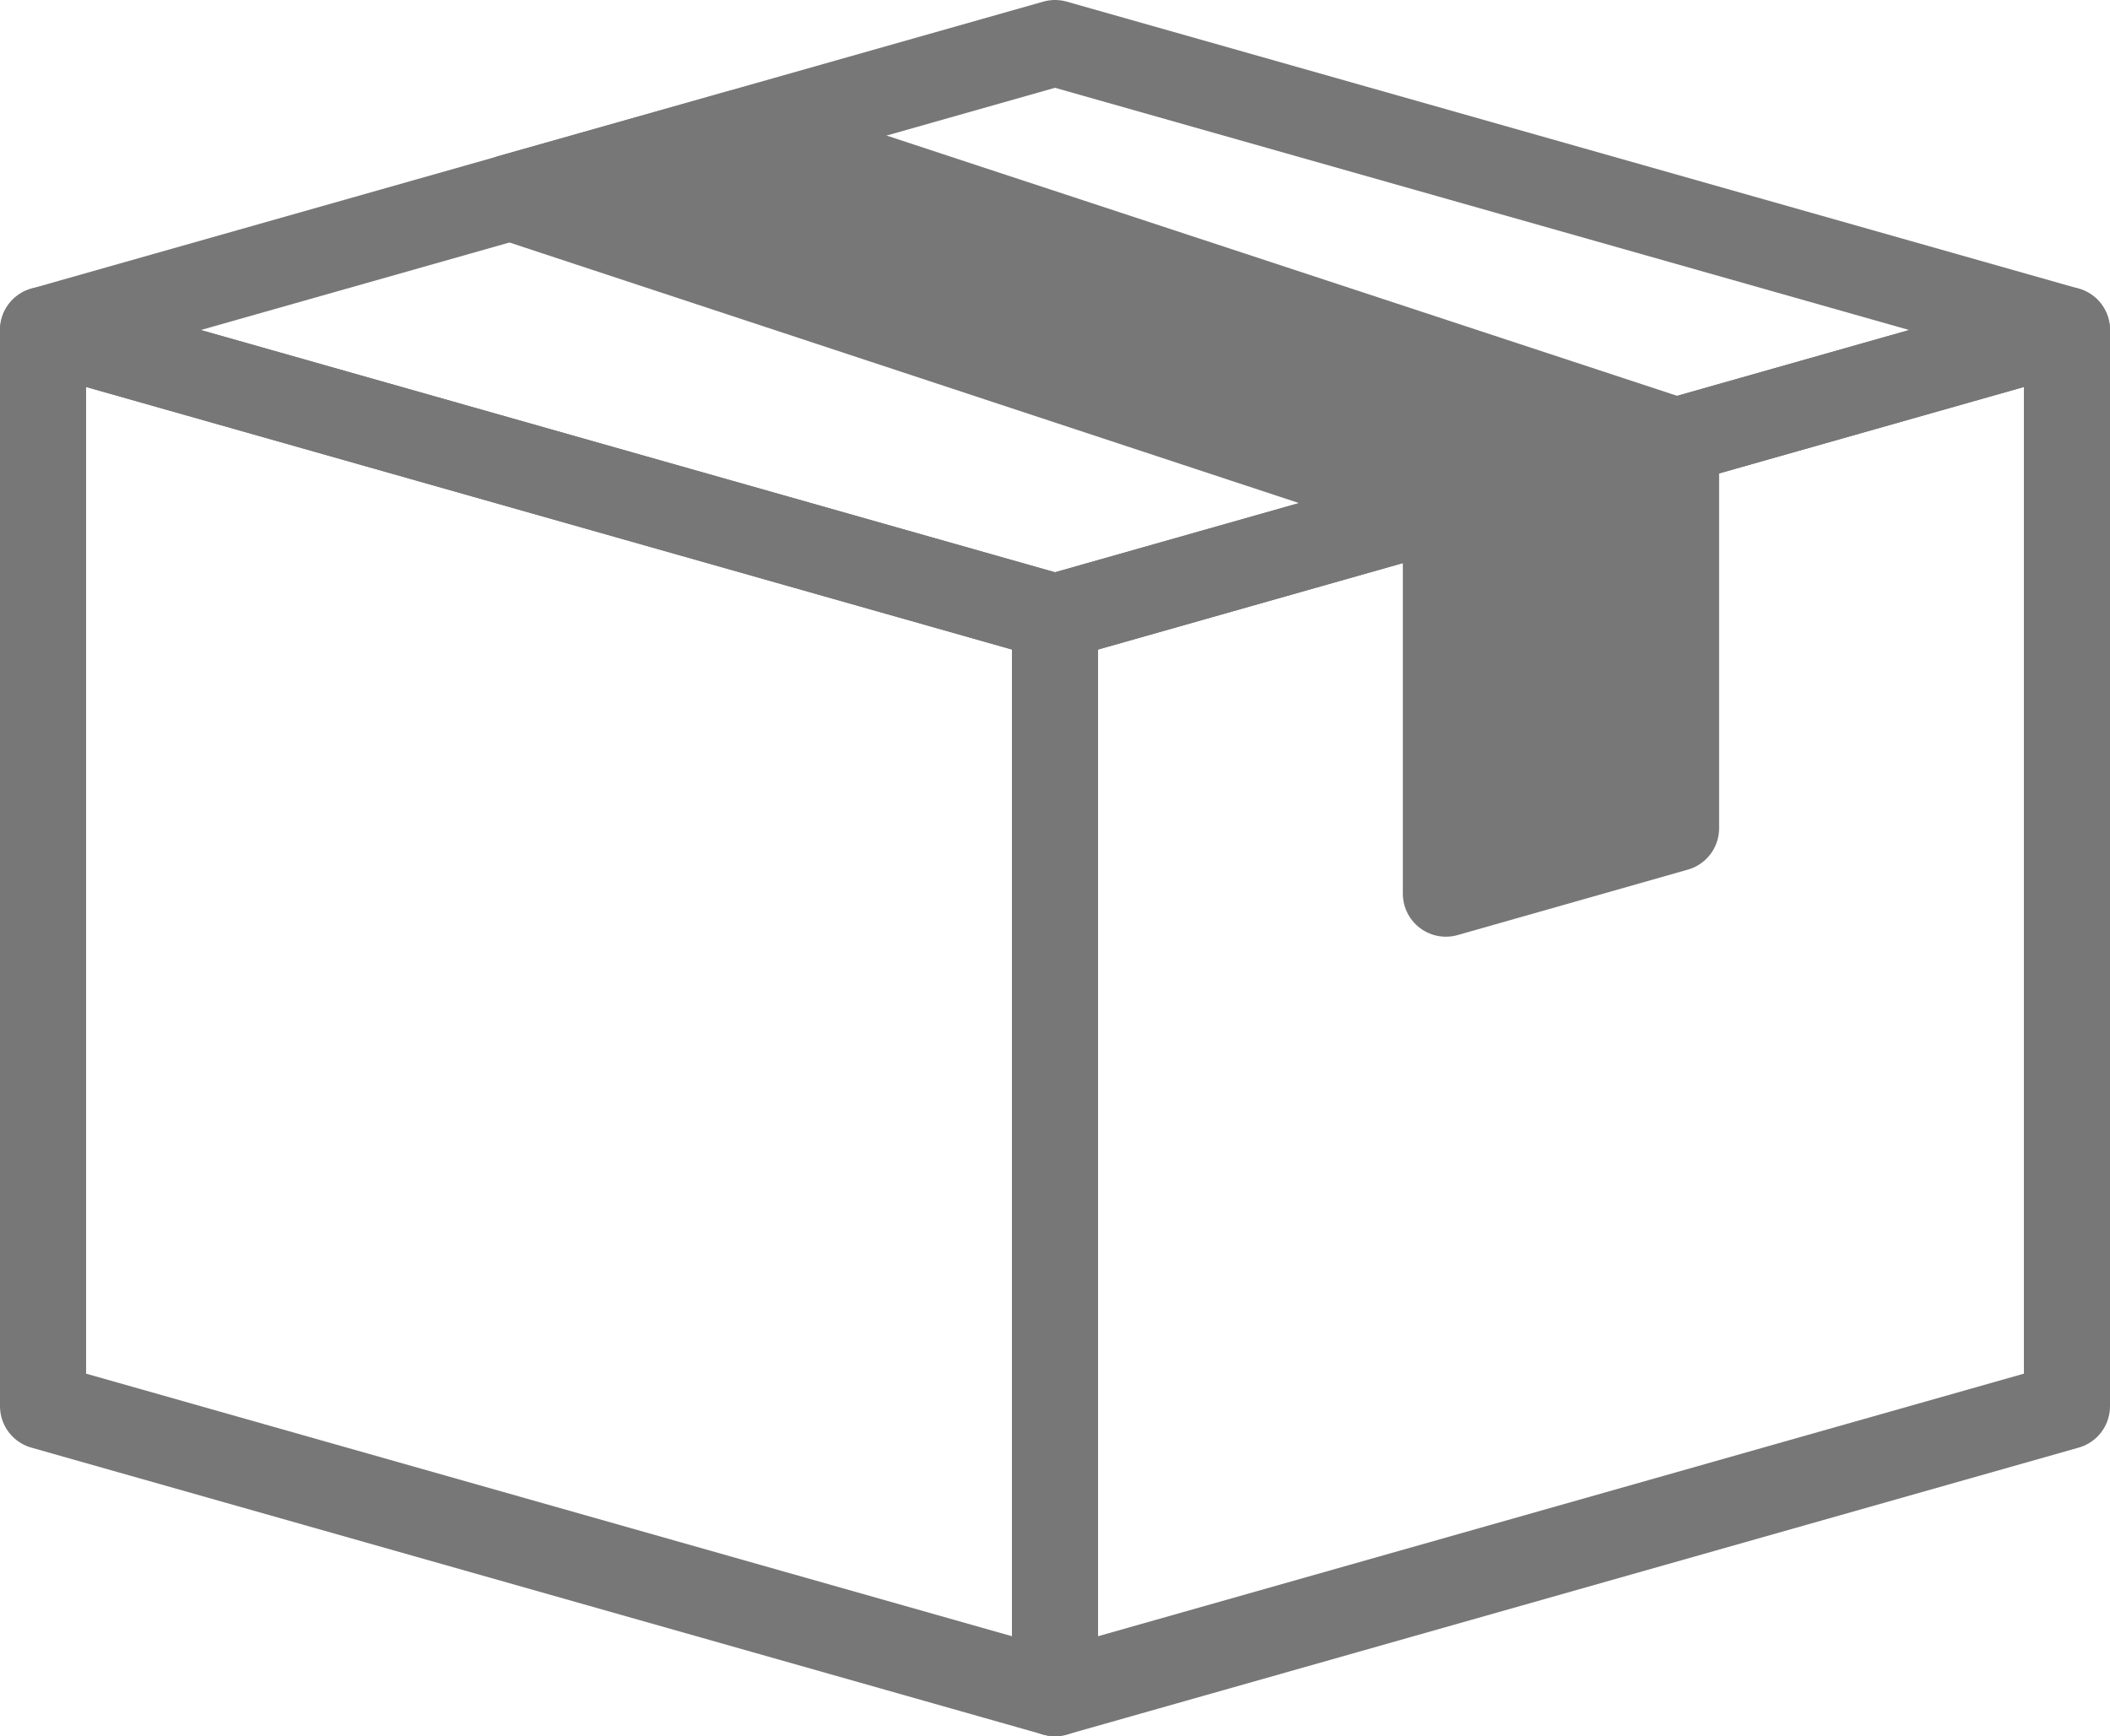
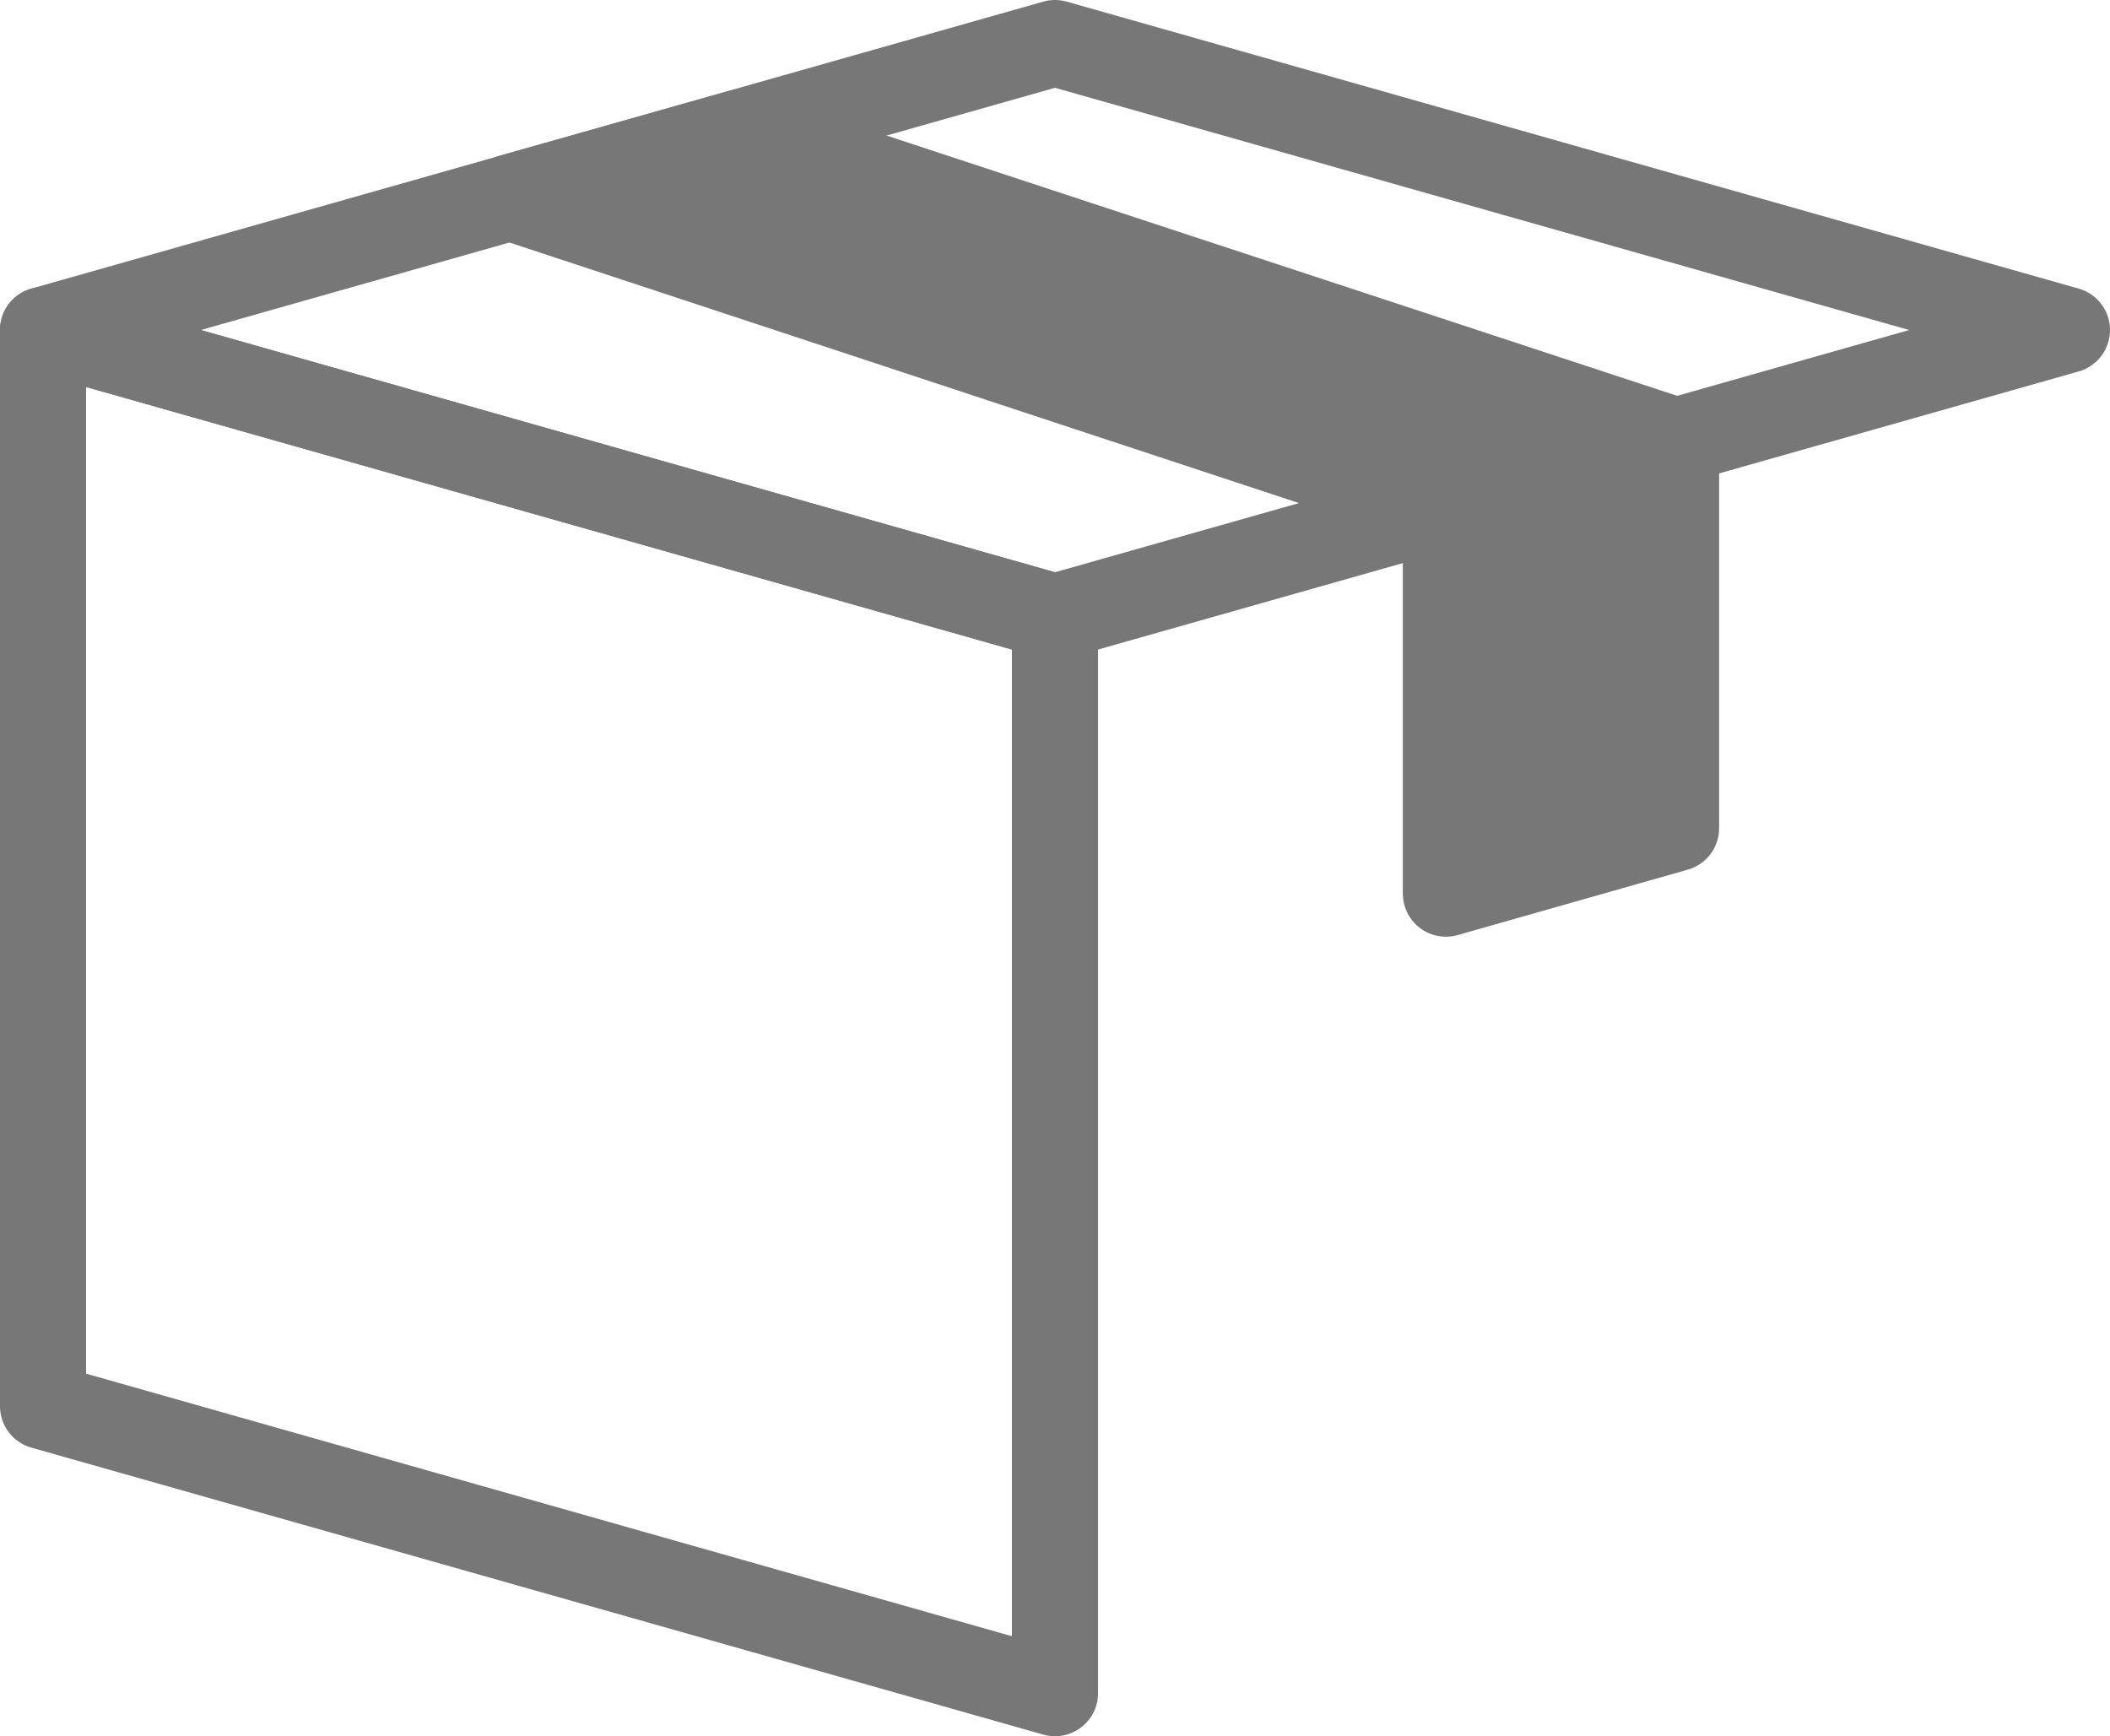
<svg xmlns="http://www.w3.org/2000/svg" id="b6bd0925-c7c1-4812-9a98-0574f885c434" data-name="Calque 1" viewBox="0 0 36.76 30.25">
  <defs>
    <style>.ee93c415-aea7-4748-82e5-46e1663493c5{fill:none;}.ee93c415-aea7-4748-82e5-46e1663493c5,.eee19dd1-c9e3-484b-b9c3-c4a5467fc719{stroke:#777;stroke-linejoin:round;stroke-width:1.5px;}.eee19dd1-c9e3-484b-b9c3-c4a5467fc719{fill:#777;}</style>
  </defs>
  <polygon class="ee93c415-aea7-4748-82e5-46e1663493c5" points="18.38 29.5 0.75 24.5 0.75 5.75 18.38 10.75 18.38 29.5" />
-   <polygon class="ee93c415-aea7-4748-82e5-46e1663493c5" points="18.38 29.5 36.01 24.5 36.01 5.75 18.38 10.75 18.38 29.5" />
  <polygon class="ee93c415-aea7-4748-82e5-46e1663493c5" points="0.75 5.75 18.38 0.75 36.01 5.75 18.38 10.75 0.75 5.75" />
  <polygon class="eee19dd1-c9e3-484b-b9c3-c4a5467fc719" points="25.19 8.82 25.19 15.57 29.2 14.43 29.2 7.68 25.19 8.82" />
  <polygon class="eee19dd1-c9e3-484b-b9c3-c4a5467fc719" points="8.89 3.44 25.19 8.82 28.21 7.96 29.2 7.68 12.89 2.31 8.89 3.44" />
</svg>